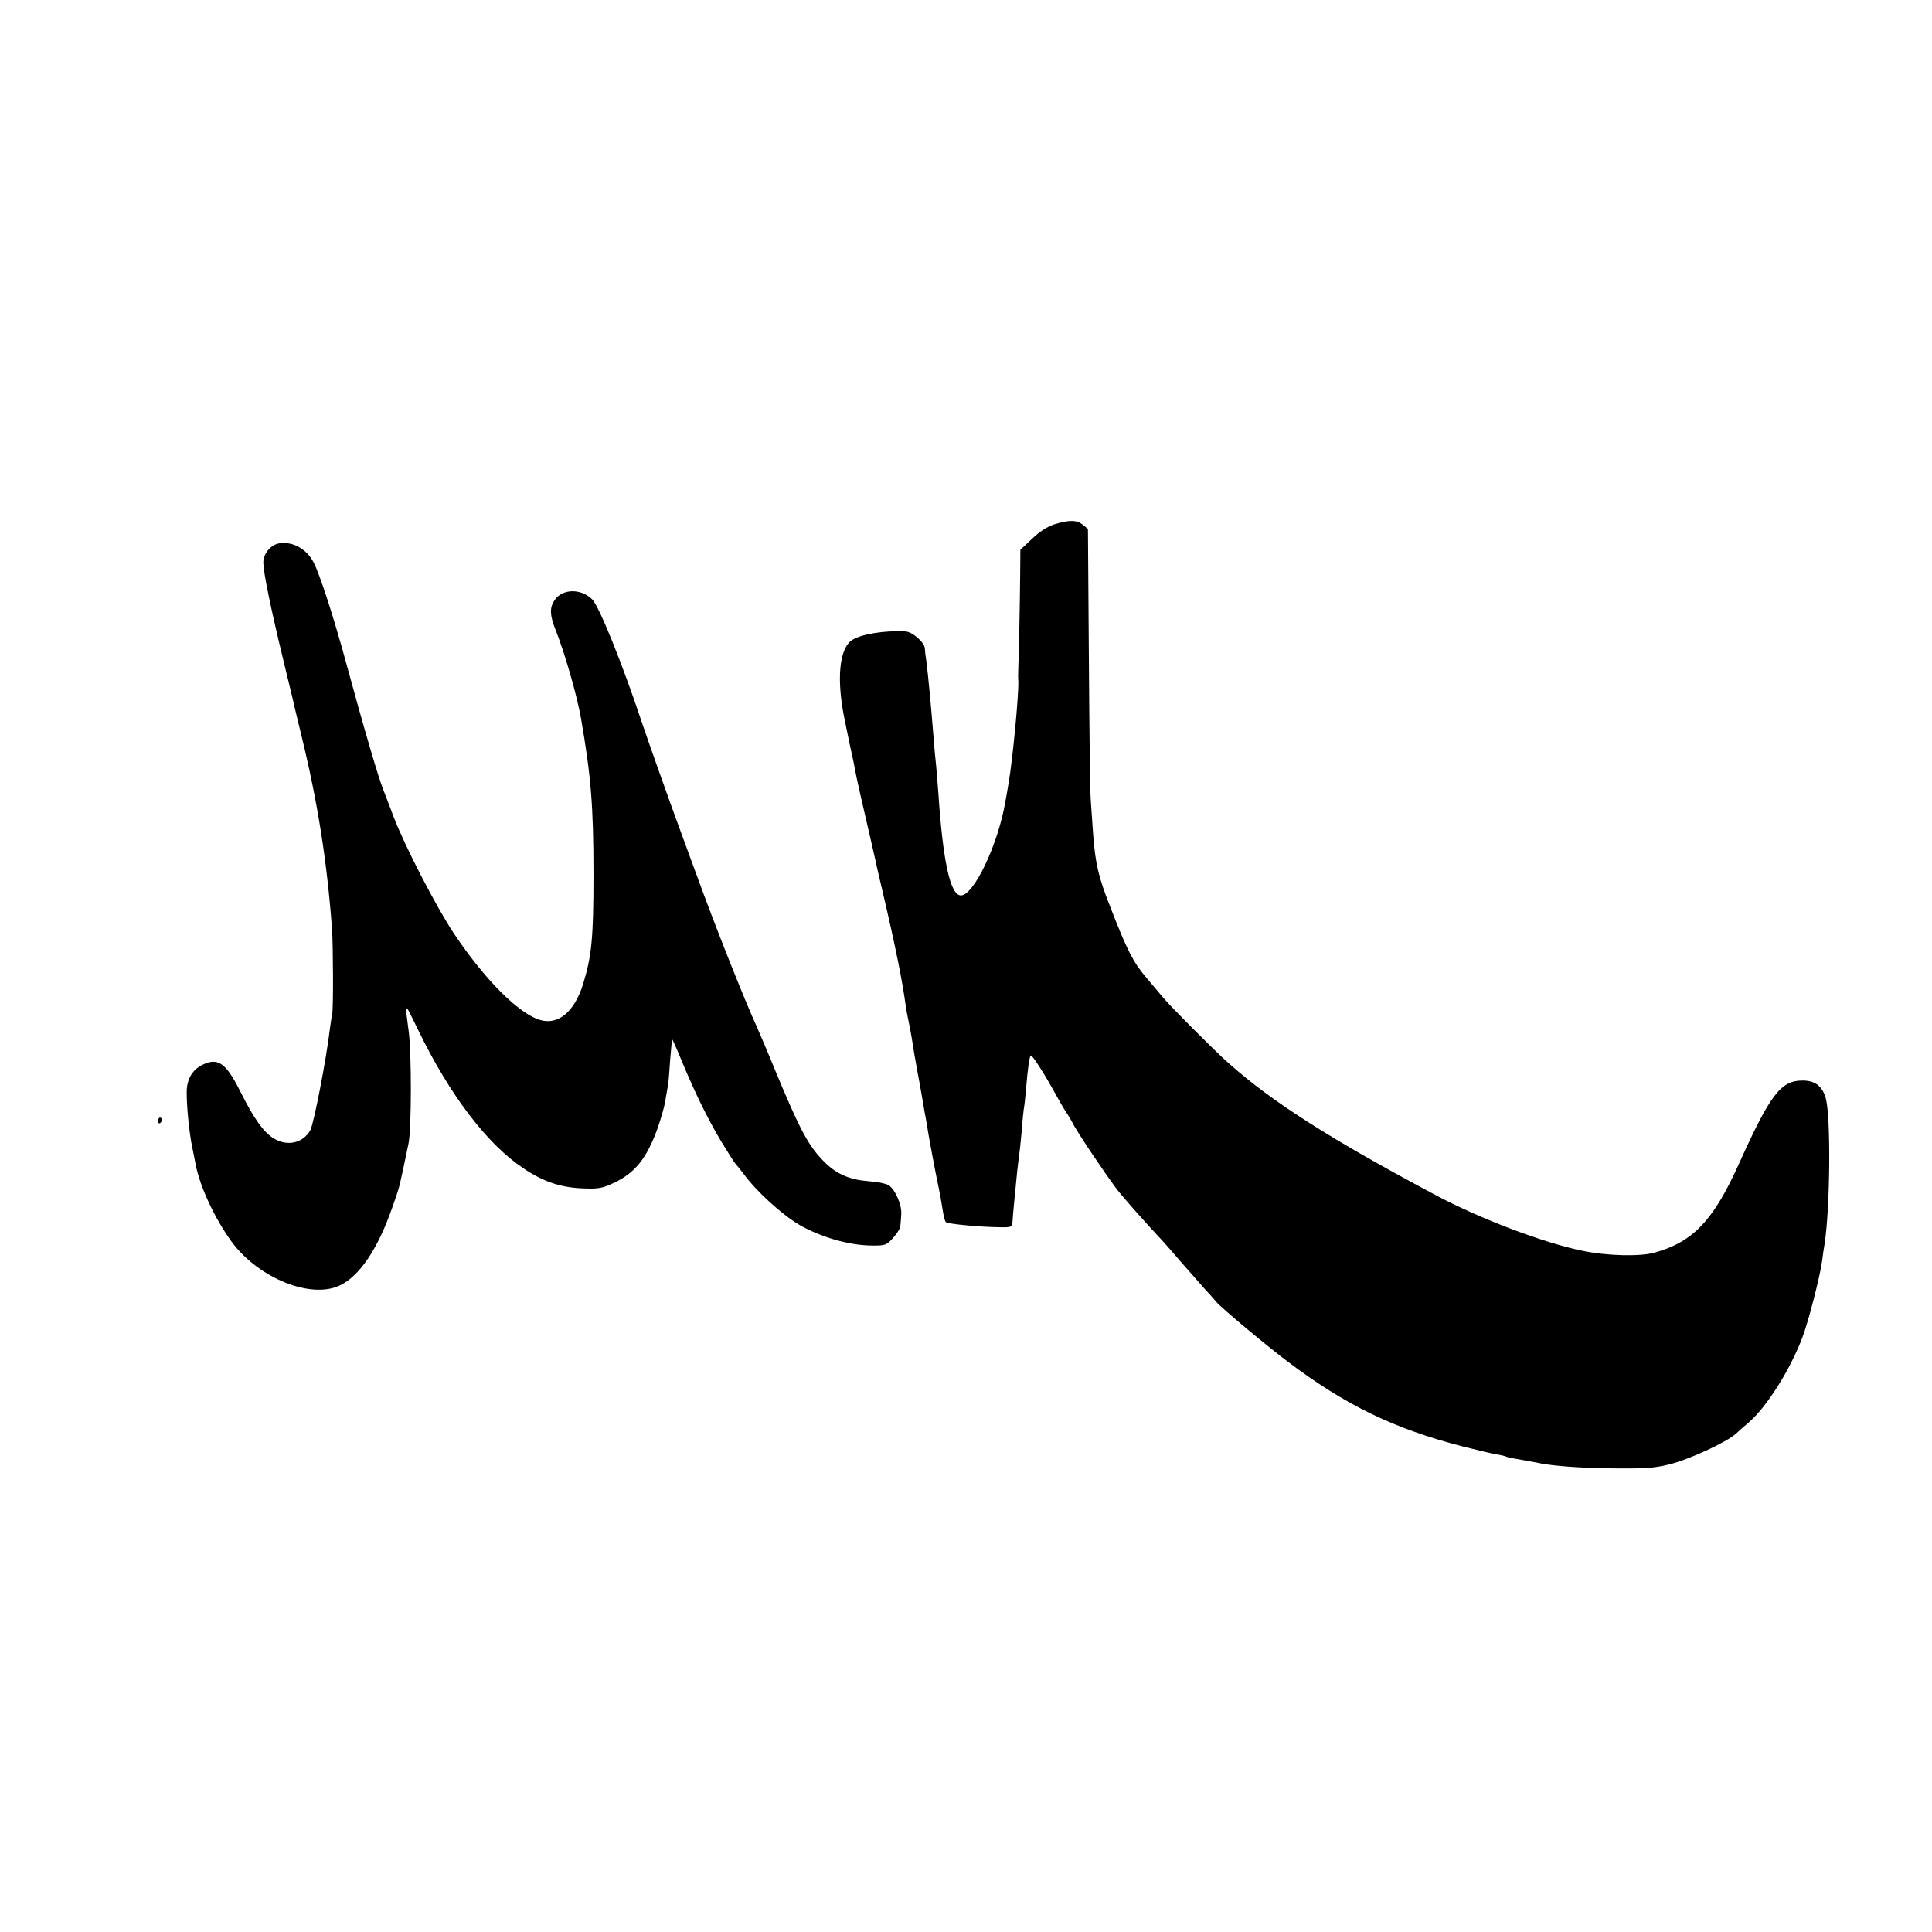
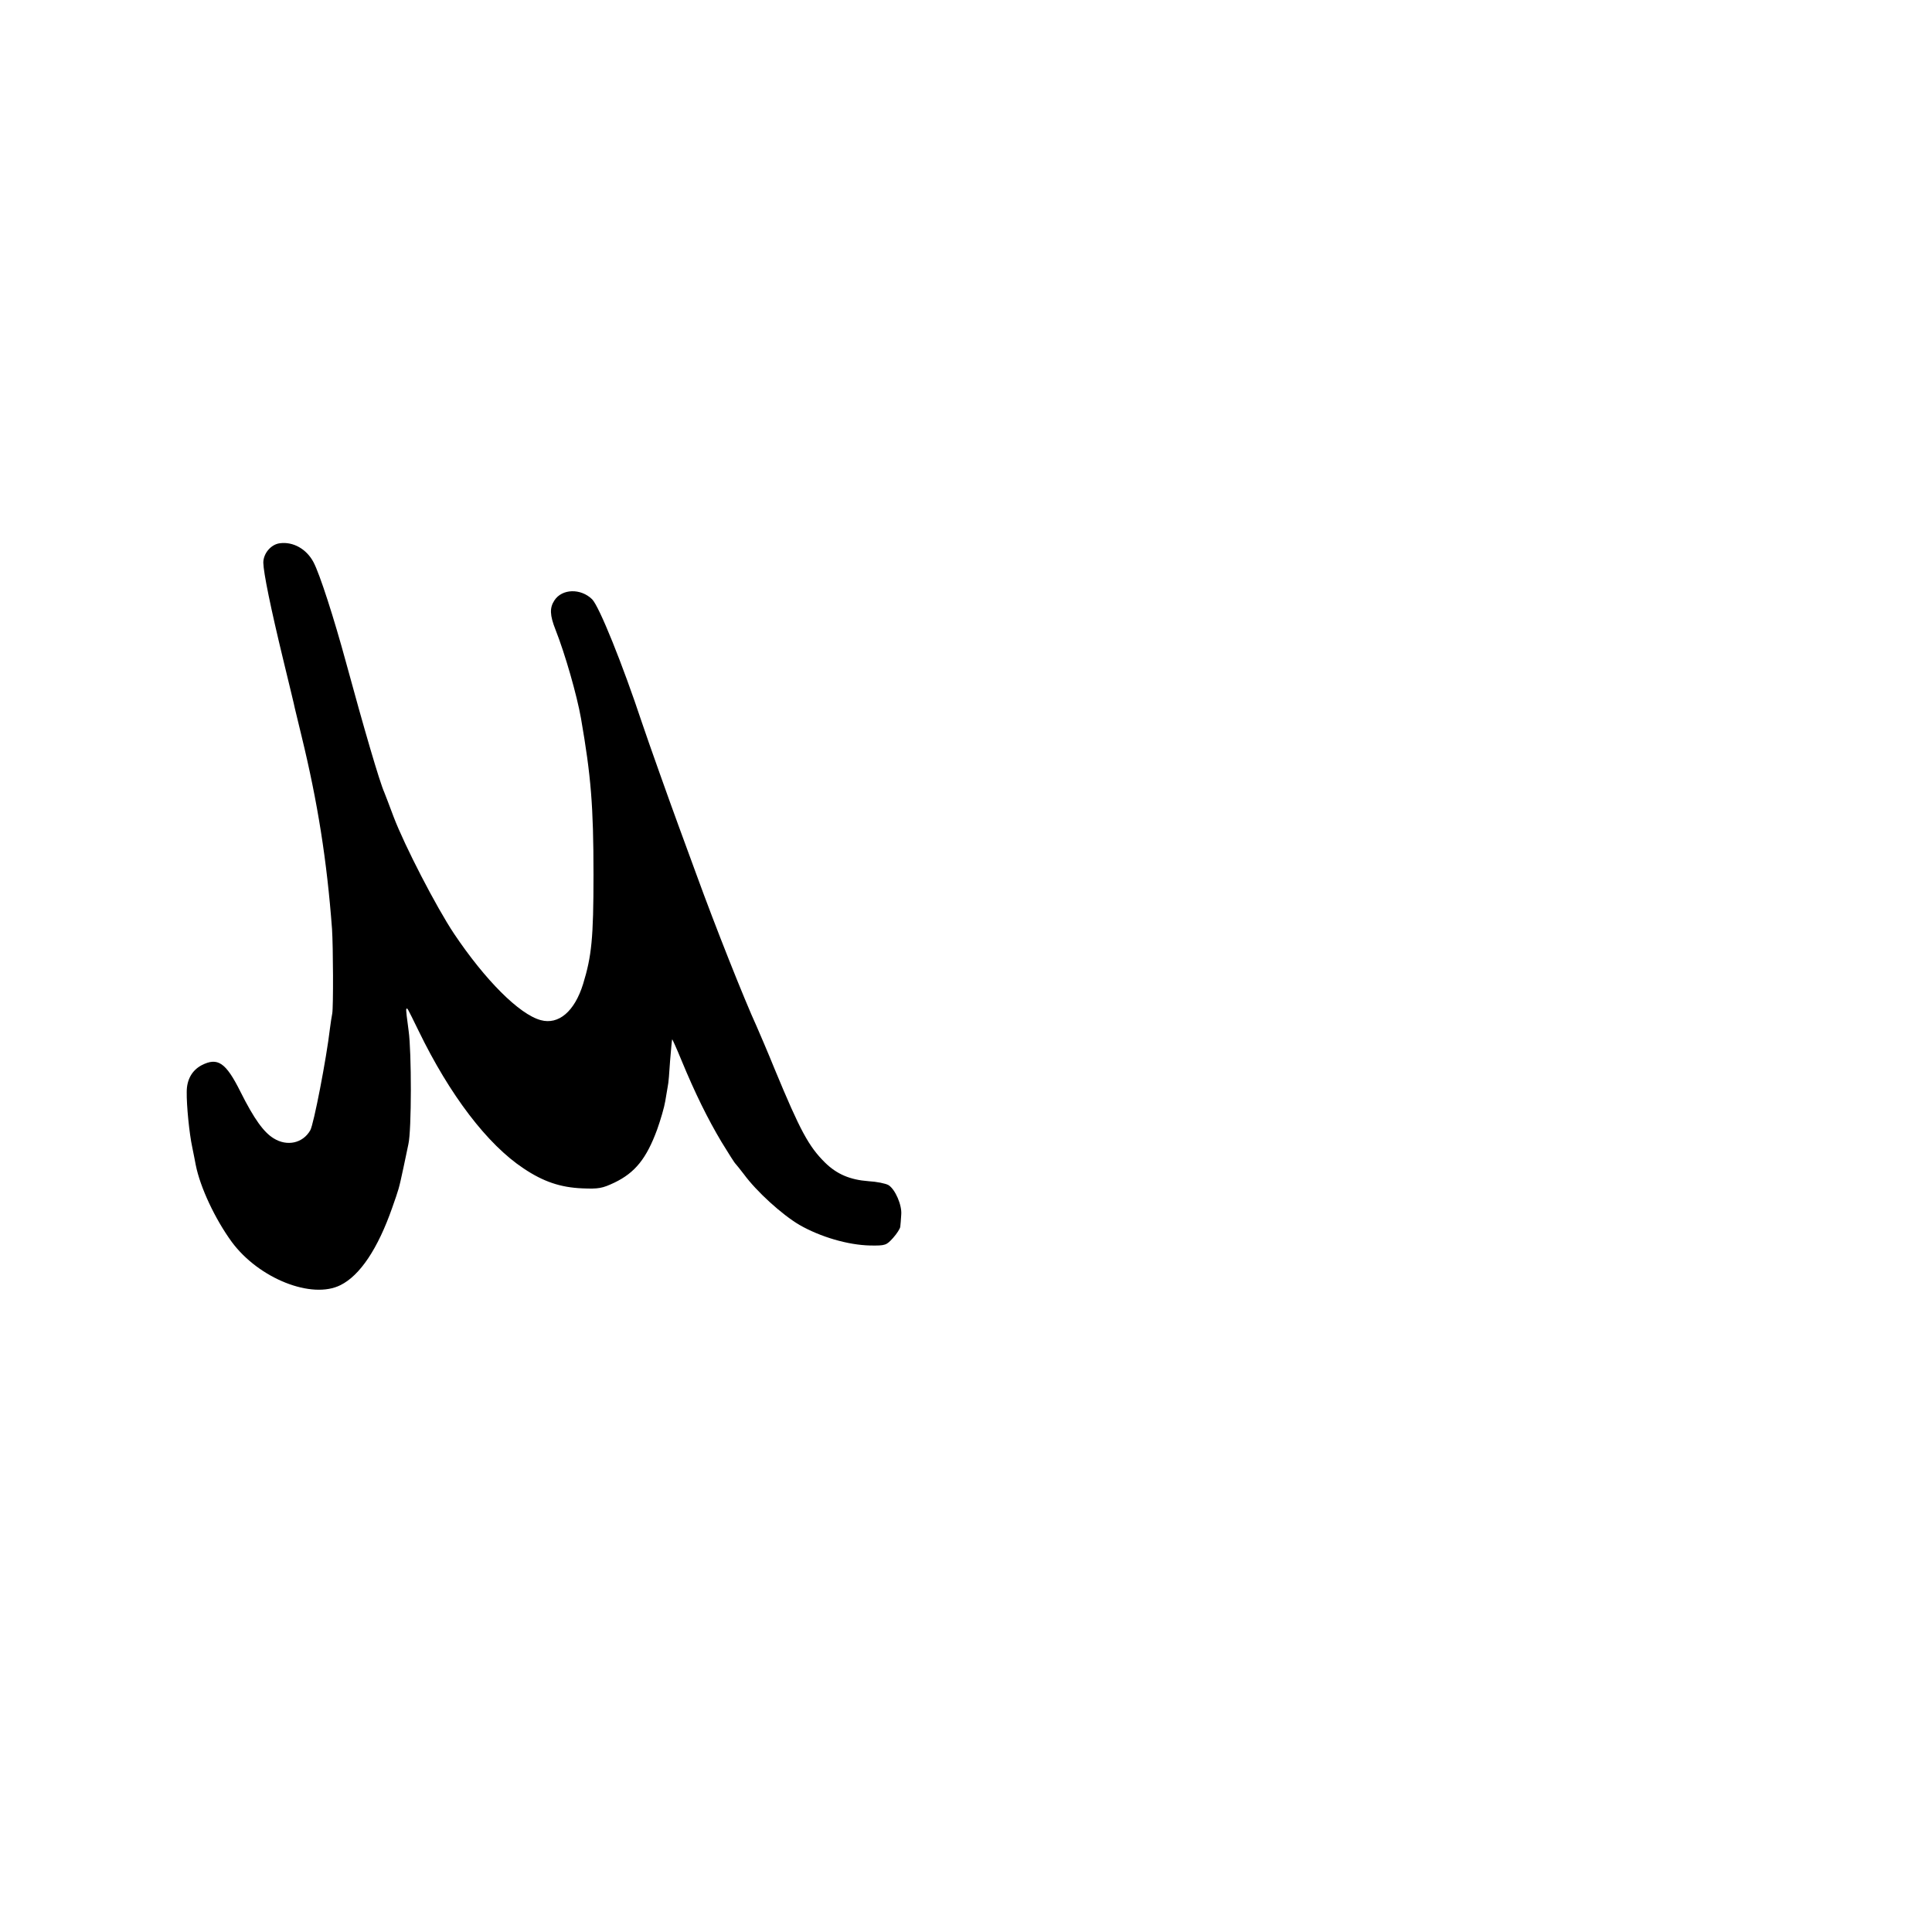
<svg xmlns="http://www.w3.org/2000/svg" width="835pt" height="835pt" viewBox="0 0 835 835" preserveAspectRatio="xMidYMid meet">
  <g transform="translate(0,835) scale(0.1,-0.1)" fill="#000000" stroke="none">
-     <path d="M4557 6084 c-31 -10 -65 -32 -97 -63 l-50 -47 -1 -120 c-1 -110 -5 -312 -8 -394 -1 -19 -1 -42 0 -50 3 -57 -24 -341 -42 -445 -5 -33 -12 -69 -14 -80 -31 -184 -136 -405 -192 -405 -46 0 -78 147 -98 450 -3 36 -7 85 -9 110 -3 25 -8 79 -11 120 -12 150 -23 266 -31 330 -4 25 -7 51 -7 58 -1 25 -54 72 -84 73 -91 5 -192 -12 -230 -37 -56 -36 -69 -170 -32 -347 25 -122 26 -125 33 -157 3 -14 8 -36 10 -50 5 -30 40 -185 66 -295 10 -44 21 -91 24 -105 3 -14 16 -74 31 -135 57 -244 85 -385 100 -495 2 -14 6 -36 9 -50 6 -27 13 -63 22 -120 3 -19 7 -46 10 -60 2 -14 11 -63 20 -110 8 -47 17 -96 19 -110 3 -14 12 -65 20 -115 9 -49 22 -121 30 -160 8 -38 17 -83 20 -100 3 -16 8 -46 11 -65 3 -19 8 -38 12 -42 8 -8 146 -21 231 -22 52 -1 55 0 57 24 1 24 10 112 20 215 3 28 7 61 9 74 2 13 7 61 11 105 3 45 8 90 10 101 2 10 6 49 9 85 7 83 14 133 20 138 5 5 59 -79 105 -163 18 -33 40 -71 50 -85 9 -14 20 -32 24 -40 15 -34 137 -215 193 -290 28 -36 125 -146 203 -229 8 -9 45 -51 81 -93 37 -42 80 -91 97 -110 17 -18 39 -43 49 -55 24 -28 217 -189 310 -259 248 -187 458 -289 753 -365 63 -16 130 -32 150 -35 19 -3 38 -8 41 -10 3 -2 19 -5 35 -8 16 -3 70 -12 119 -22 58 -10 158 -18 280 -20 163 -2 201 0 270 17 85 21 243 94 286 131 14 13 41 37 60 53 77 68 176 225 229 365 24 62 76 262 85 330 3 25 8 59 11 75 24 161 27 547 5 628 -15 53 -46 77 -101 77 -93 0 -139 -60 -273 -357 -111 -247 -198 -339 -363 -386 -64 -19 -212 -15 -319 8 -168 35 -436 137 -625 237 -457 243 -710 404 -900 573 -57 50 -247 241 -280 280 -14 17 -48 57 -76 90 -56 66 -83 118 -155 304 -53 134 -65 189 -75 321 -3 47 -8 112 -10 145 -3 33 -6 310 -8 615 l-4 554 -22 18 c-26 21 -58 22 -123 2z" />
-     <path d="M1209 6002 c-38 -5 -71 -44 -71 -84 1 -44 31 -192 87 -423 25 -104 48 -197 49 -205 2 -8 15 -62 29 -120 70 -287 110 -540 132 -835 5 -77 6 -337 1 -365 -3 -14 -7 -43 -10 -65 -15 -129 -70 -414 -85 -440 -32 -56 -100 -71 -158 -35 -43 26 -85 84 -144 202 -63 126 -98 150 -168 114 -41 -22 -64 -62 -64 -115 -1 -58 11 -180 24 -240 5 -25 12 -59 15 -76 19 -96 83 -233 156 -333 117 -158 346 -249 470 -186 84 42 161 157 223 334 29 83 28 77 49 175 8 39 18 84 21 100 14 60 14 399 1 490 -7 50 -12 92 -10 94 5 5 1 12 53 -94 135 -278 297 -491 454 -595 85 -57 159 -82 253 -86 72 -3 87 0 140 25 89 43 138 104 184 229 15 42 31 97 35 122 4 25 9 54 11 65 3 11 7 61 10 110 4 50 8 91 9 93 1 1 19 -39 40 -90 59 -143 114 -254 173 -353 30 -49 57 -92 61 -95 3 -3 19 -23 36 -45 55 -75 164 -174 240 -219 91 -52 210 -87 306 -89 66 -1 70 1 99 33 16 18 31 41 31 49 1 9 3 32 4 51 4 41 -26 110 -55 128 -12 7 -51 15 -87 17 -79 6 -136 30 -187 80 -71 70 -108 139 -217 402 -32 79 -68 162 -78 185 -55 120 -180 435 -261 658 -23 63 -58 158 -77 210 -35 95 -133 370 -158 445 -84 253 -185 504 -216 535 -49 48 -130 46 -163 -5 -21 -32 -20 -64 5 -127 41 -104 92 -281 110 -383 43 -248 54 -377 54 -675 0 -276 -8 -352 -45 -473 -37 -119 -106 -177 -183 -156 -93 25 -241 174 -375 374 -76 114 -213 379 -261 505 -17 47 -36 94 -40 105 -21 47 -88 277 -165 560 -53 195 -114 384 -141 435 -30 57 -88 90 -146 82z" />
-     <path d="M683 3505 c0 -8 4 -12 9 -9 4 3 8 9 8 15 0 5 -4 9 -8 9 -5 0 -9 -7 -9 -15z" />
+     <path d="M1209 6002 c-38 -5 -71 -44 -71 -84 1 -44 31 -192 87 -423 25 -104 48 -197 49 -205 2 -8 15 -62 29 -120 70 -287 110 -540 132 -835 5 -77 6 -337 1 -365 -3 -14 -7 -43 -10 -65 -15 -129 -70 -414 -85 -440 -32 -56 -100 -71 -158 -35 -43 26 -85 84 -144 202 -63 126 -98 150 -168 114 -41 -22 -64 -62 -64 -115 -1 -58 11 -180 24 -240 5 -25 12 -59 15 -76 19 -96 83 -233 156 -333 117 -158 346 -249 470 -186 84 42 161 157 223 334 29 83 28 77 49 175 8 39 18 84 21 100 14 60 14 399 1 490 -7 50 -12 92 -10 94 5 5 1 12 53 -94 135 -278 297 -491 454 -595 85 -57 159 -82 253 -86 72 -3 87 0 140 25 89 43 138 104 184 229 15 42 31 97 35 122 4 25 9 54 11 65 3 11 7 61 10 110 4 50 8 91 9 93 1 1 19 -39 40 -90 59 -143 114 -254 173 -353 30 -49 57 -92 61 -95 3 -3 19 -23 36 -45 55 -75 164 -174 240 -219 91 -52 210 -87 306 -89 66 -1 70 1 99 33 16 18 31 41 31 49 1 9 3 32 4 51 4 41 -26 110 -55 128 -12 7 -51 15 -87 17 -79 6 -136 30 -187 80 -71 70 -108 139 -217 402 -32 79 -68 162 -78 185 -55 120 -180 435 -261 658 -23 63 -58 158 -77 210 -35 95 -133 370 -158 445 -84 253 -185 504 -216 535 -49 48 -130 46 -163 -5 -21 -32 -20 -64 5 -127 41 -104 92 -281 110 -383 43 -248 54 -377 54 -675 0 -276 -8 -352 -45 -473 -37 -119 -106 -177 -183 -156 -93 25 -241 174 -375 374 -76 114 -213 379 -261 505 -17 47 -36 94 -40 105 -21 47 -88 277 -165 560 -53 195 -114 384 -141 435 -30 57 -88 90 -146 82" />
  </g>
</svg>